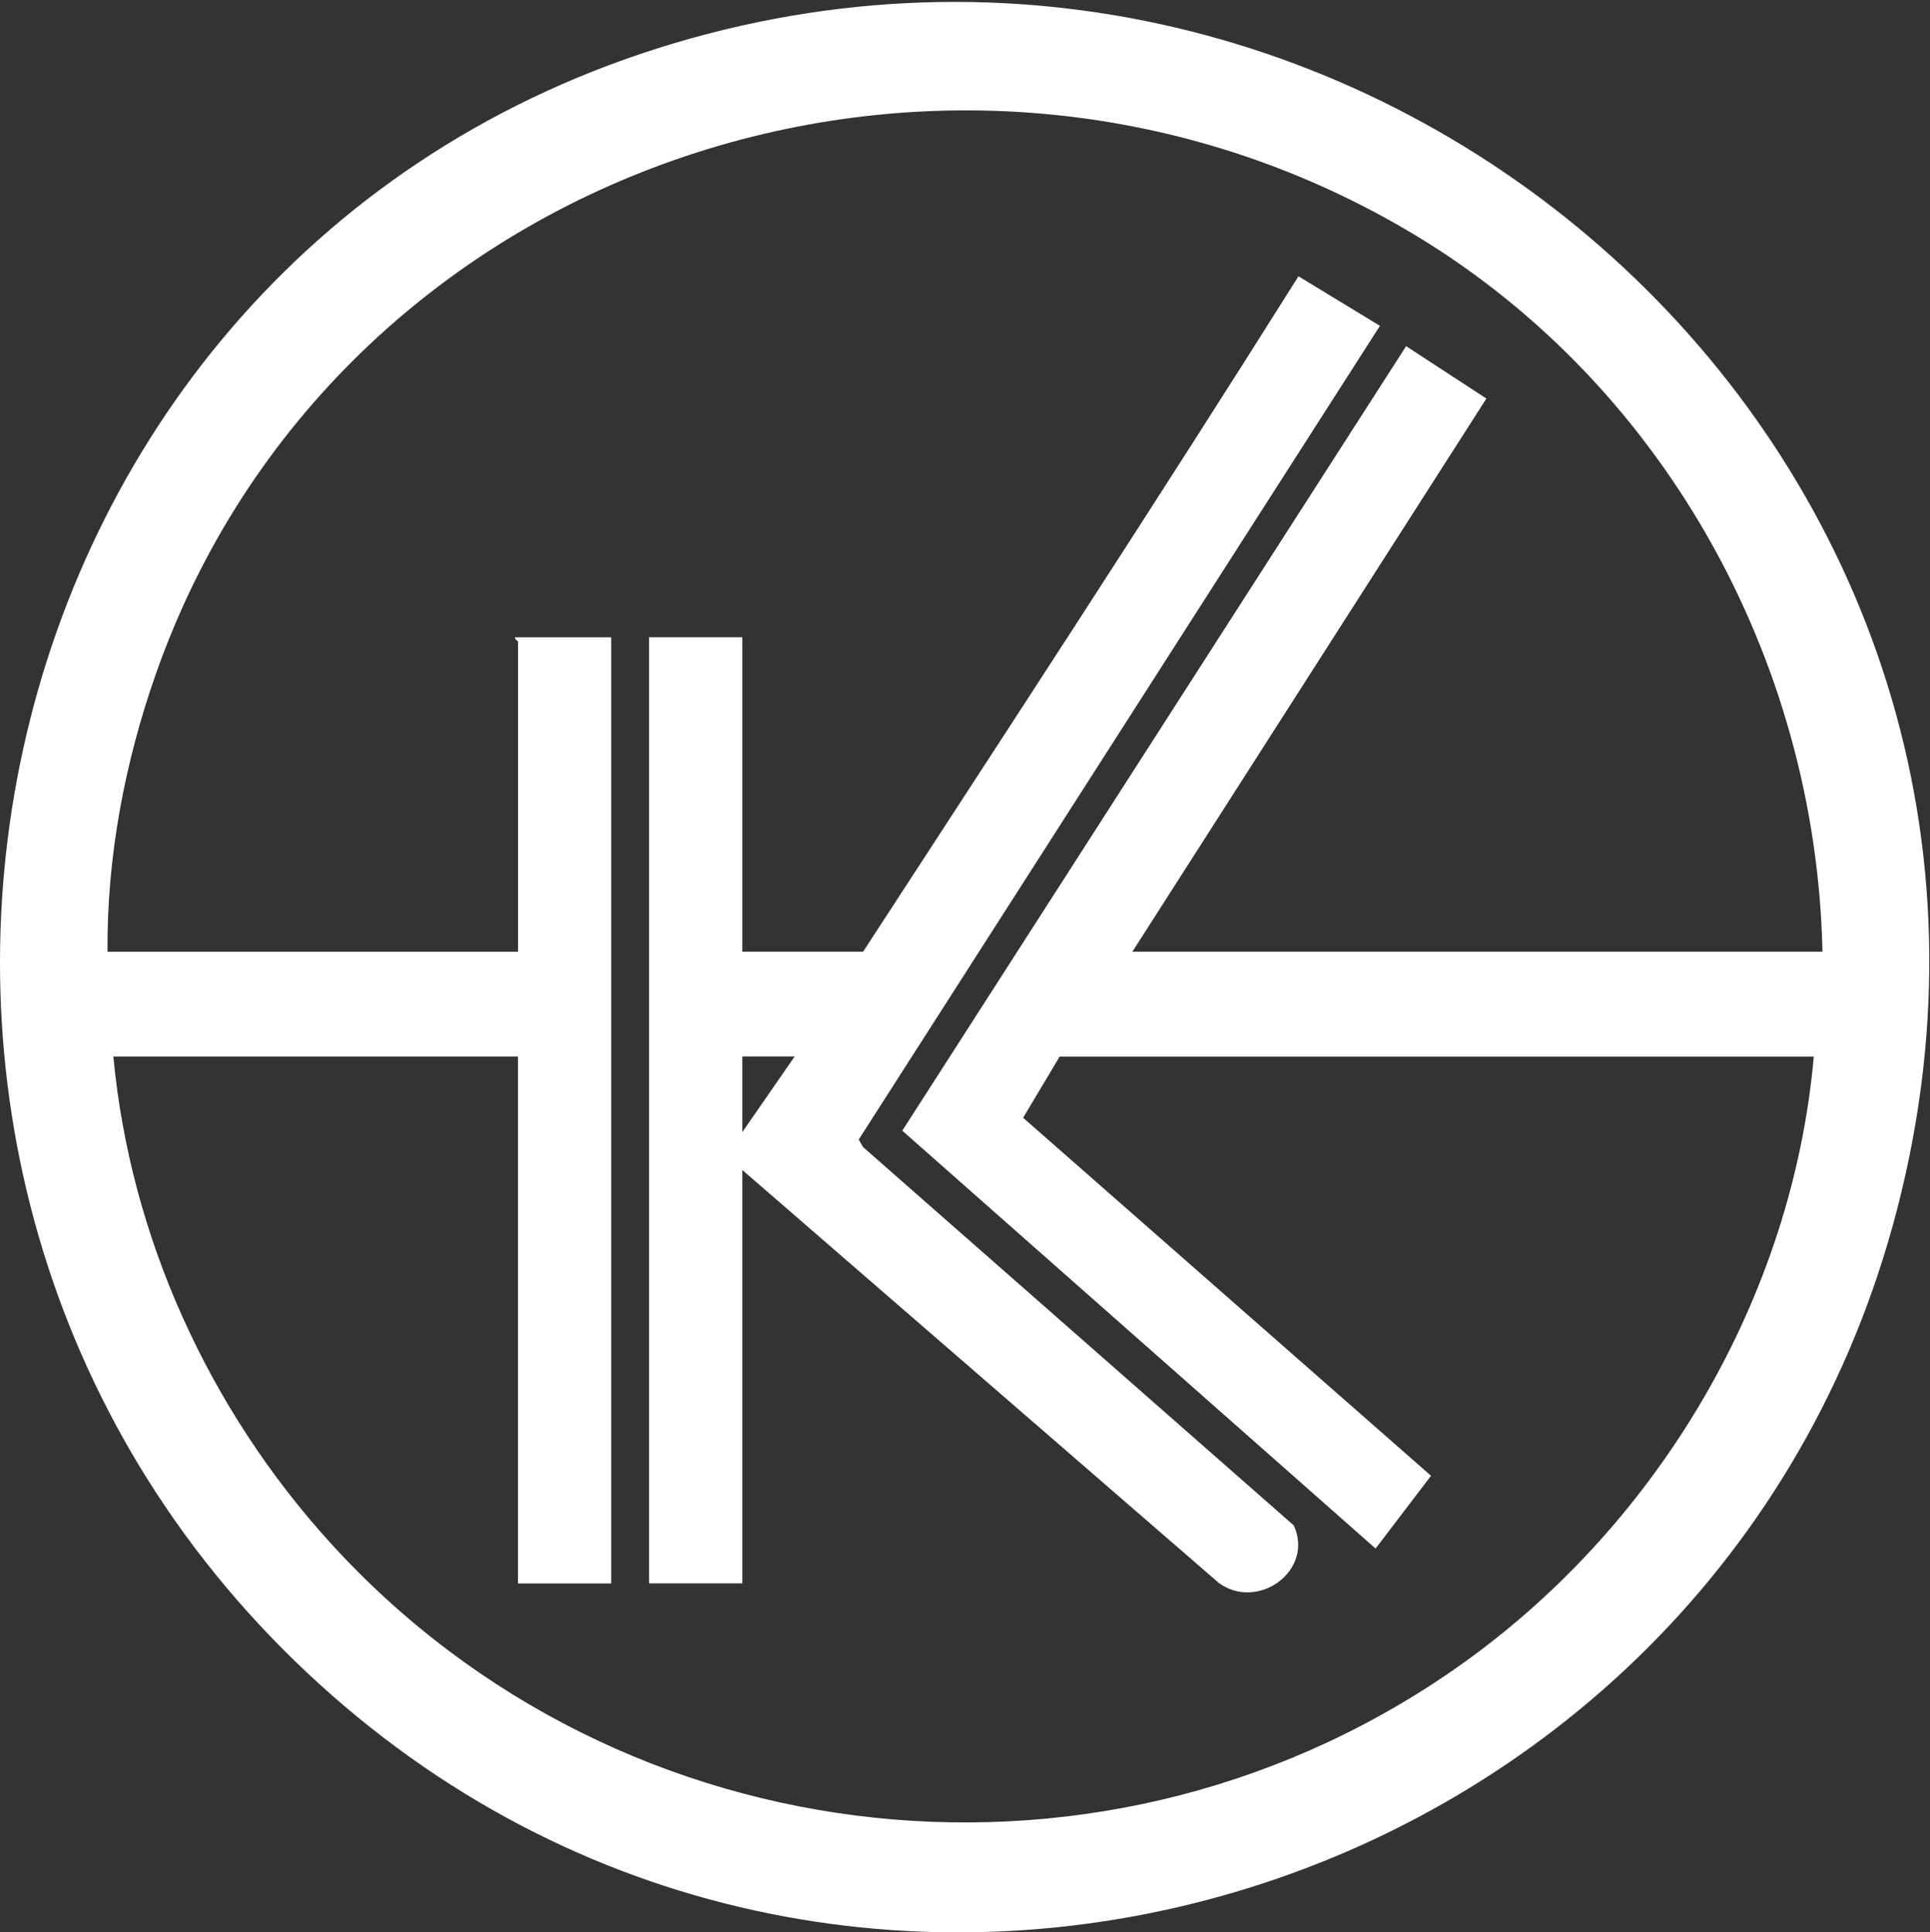
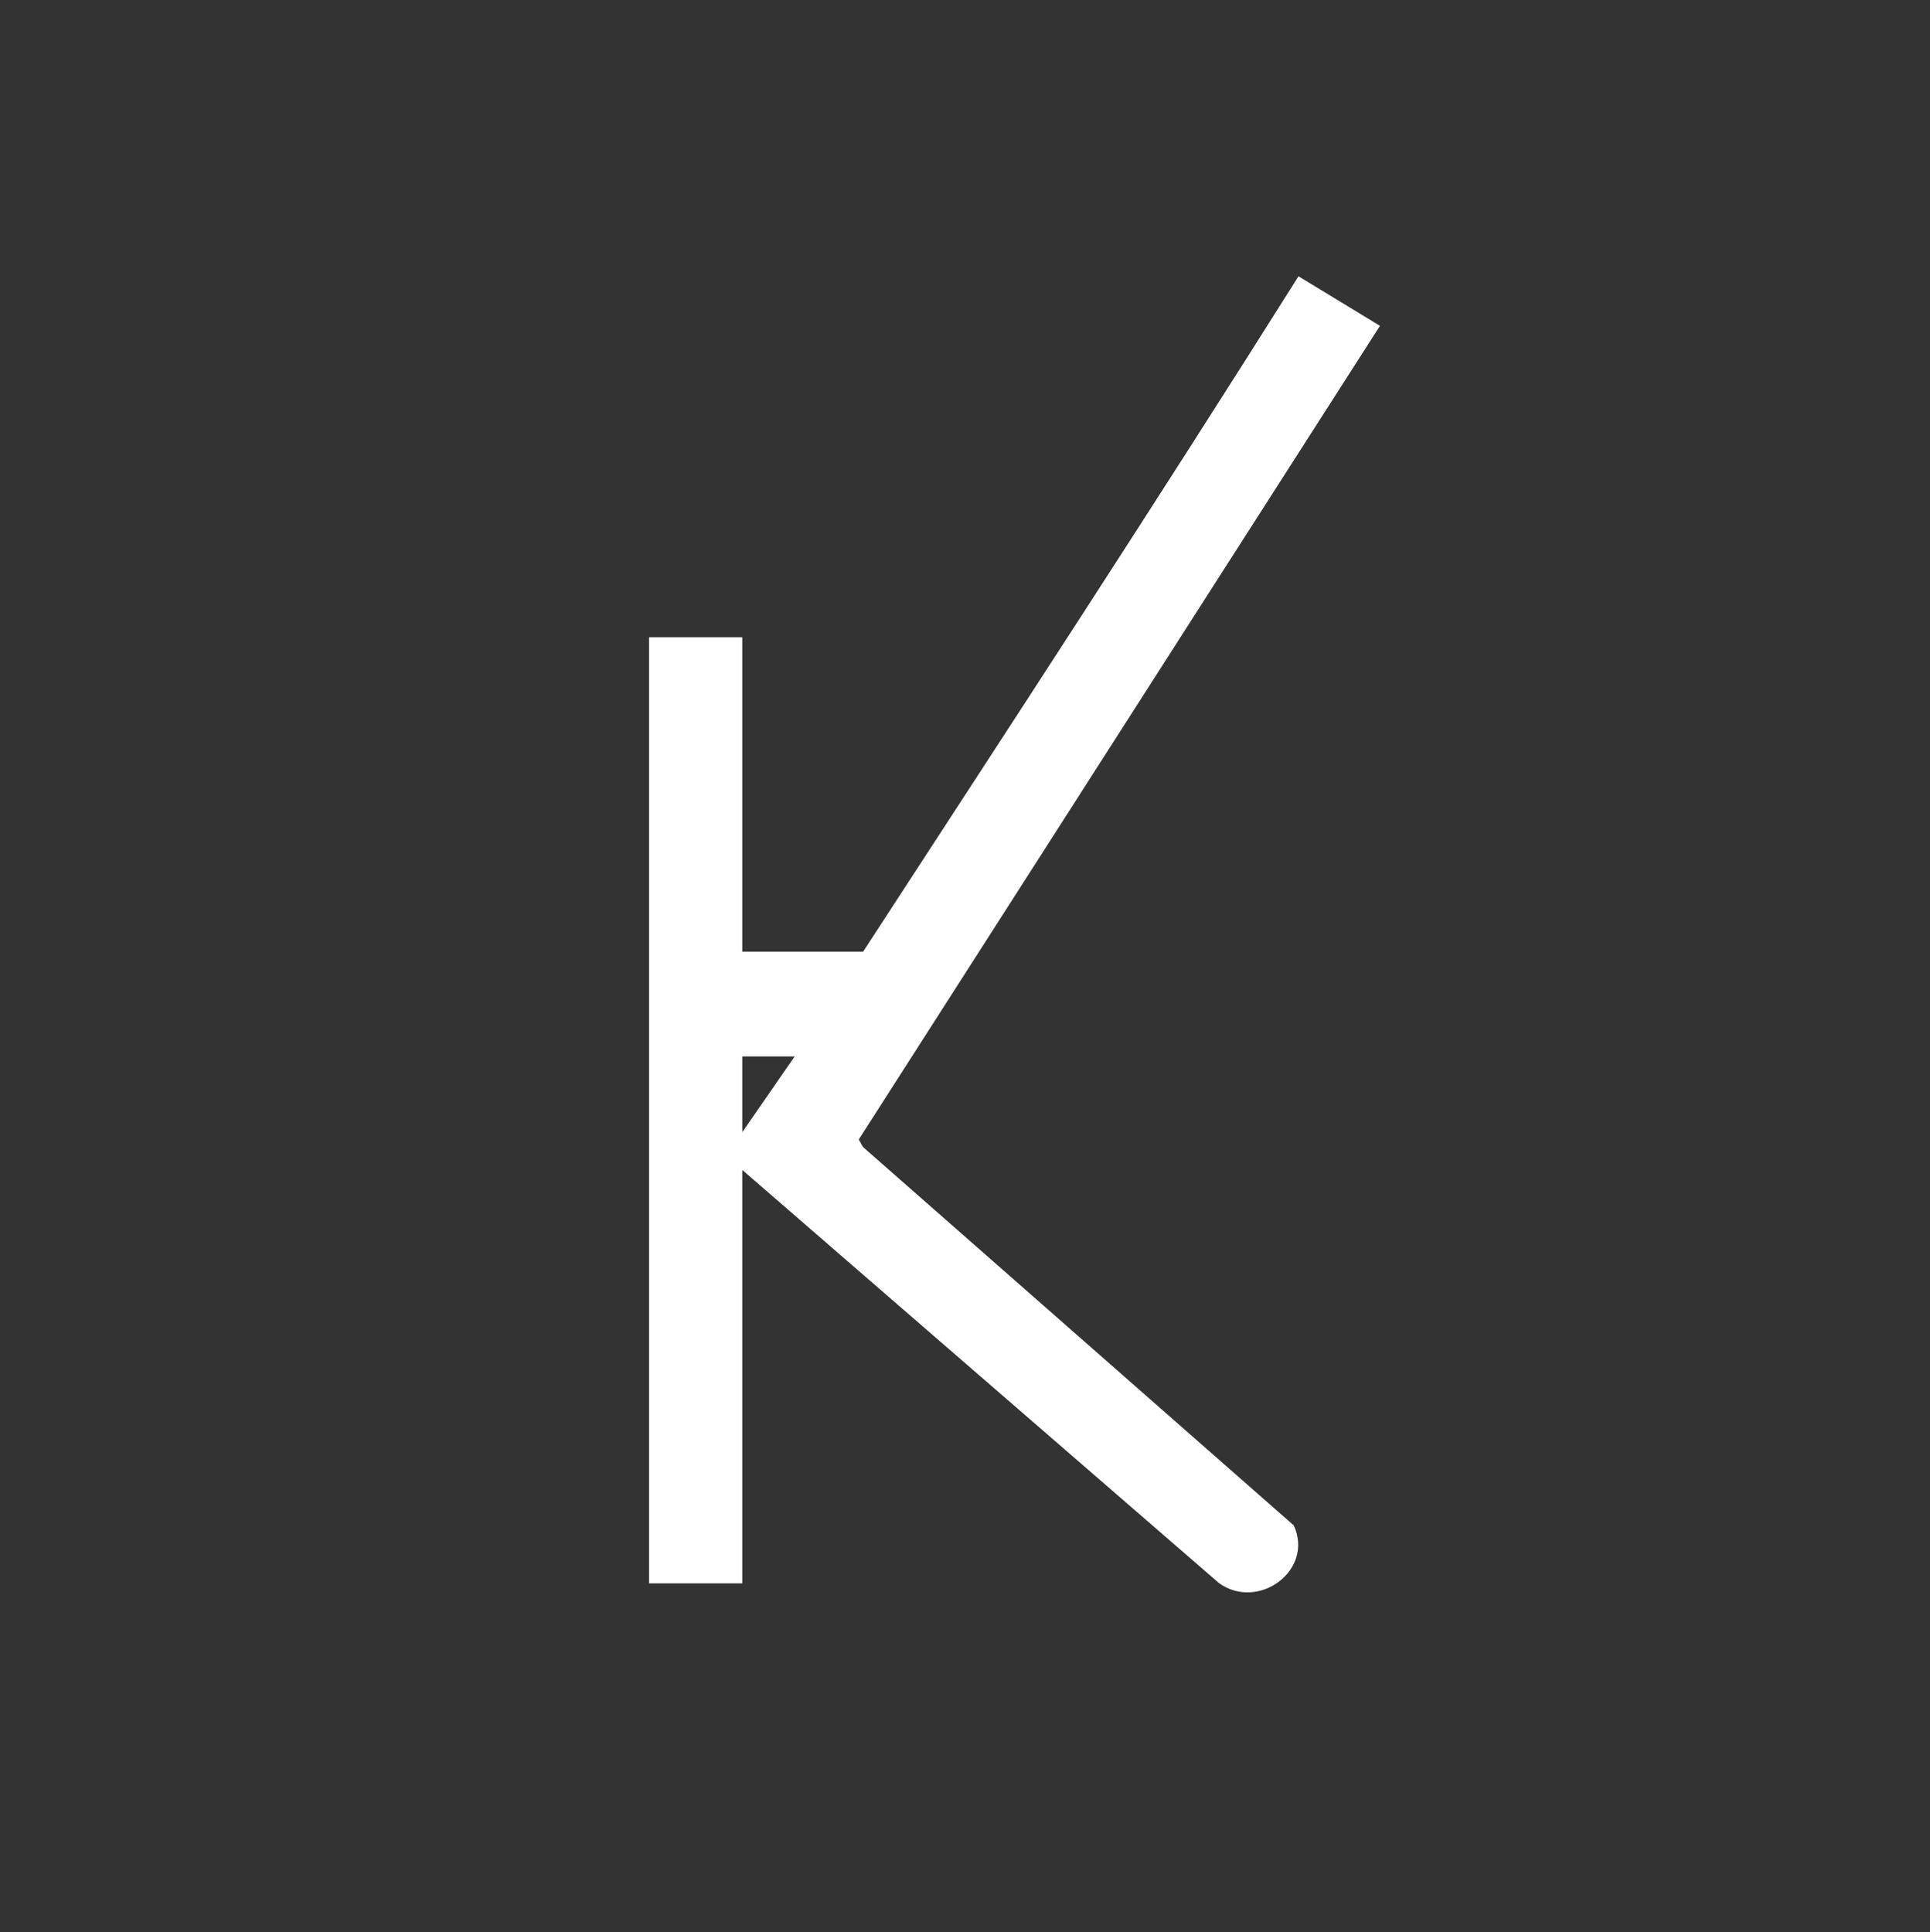
<svg xmlns="http://www.w3.org/2000/svg" id="Ebene_2" data-name="Ebene 2" viewBox="0 0 317.86 318.3">
  <rect x="0" y="0" width="317.86" height="318.3" fill="#333333" stroke="none" />
  <defs>
    <style>
      .cls-1 {
        fill: #fff;
      }
    </style>
  </defs>
  <g id="_11_45_09_Bild" data-name="11_45_09 Bild">
    <g>
-       <path class="cls-1" d="M50.52,275.48C-37.65,192.57-5.96,42.06,110.97,7.14s233.11,69.52,201.51,191.92c-29.91,115.89-174.1,159.06-261.96,76.42ZM300.15,156.76c-1.05-48.59-26.75-94.5-68.73-119.01C155.34-6.66,55.16,27.4,25.73,110.84c-5.16,14.62-8.16,30.35-8.02,45.93h67.61v-51.07c0-.15-.61-.37-.48-.72h15.82v155.85h-15.35v-86.8H18.67c2.78,29.75,15.74,58.09,35.72,80.09,48.01,52.87,128.79,61.4,186.94,19.57,32-23.03,53.89-60.1,57.39-99.65h-124.2l-6.02,10.08,67.18,58.97-9.13,11.99-77.95-68.83L231.58,57.02l13.22,8.63-58.3,91.11h113.65Z" />
      <path class="cls-1" d="M142.15,156.76c24.06-36.97,48.22-73.91,71.7-111.25l13.42,8.16-85.84,134.03.69,1.23,70.96,62.34c3.41,7.46-5.95,14.16-12.35,9.47l-78.48-68.02v68.09h-15.35V104.97h15.35v51.79h19.9ZM130.88,174.02h-8.63v12.47l8.63-12.47Z" />
    </g>
  </g>
</svg>